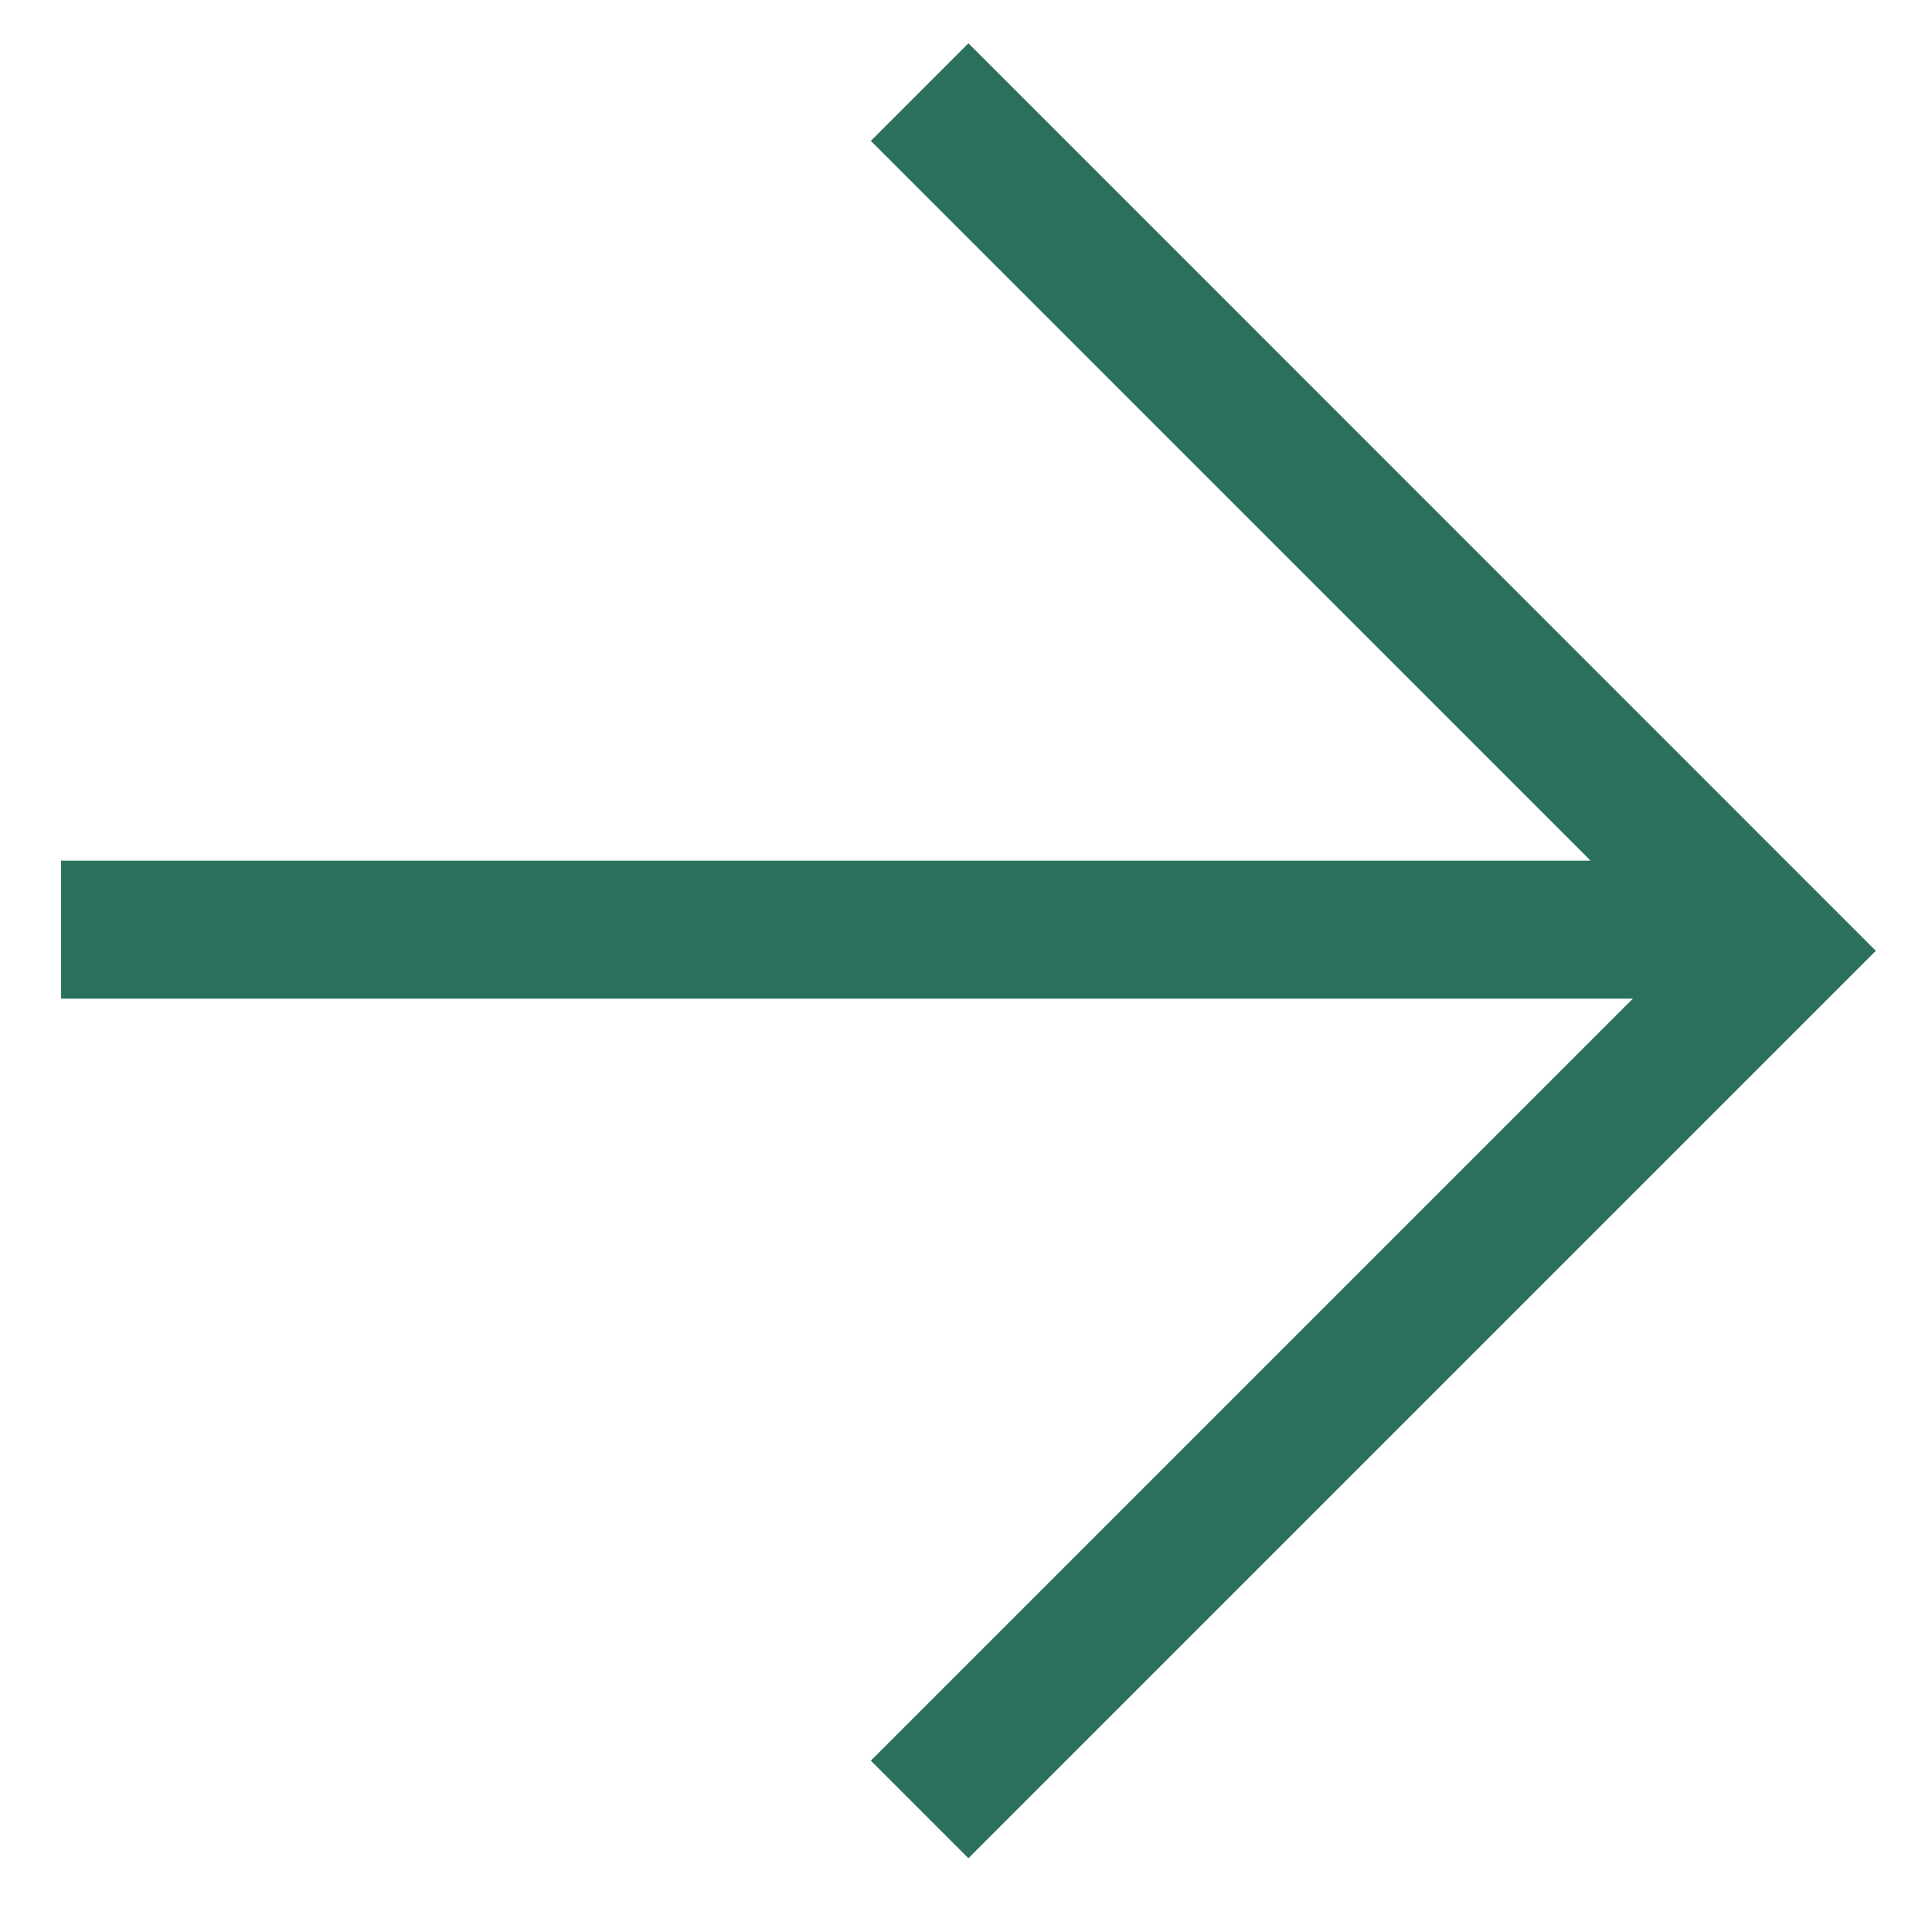
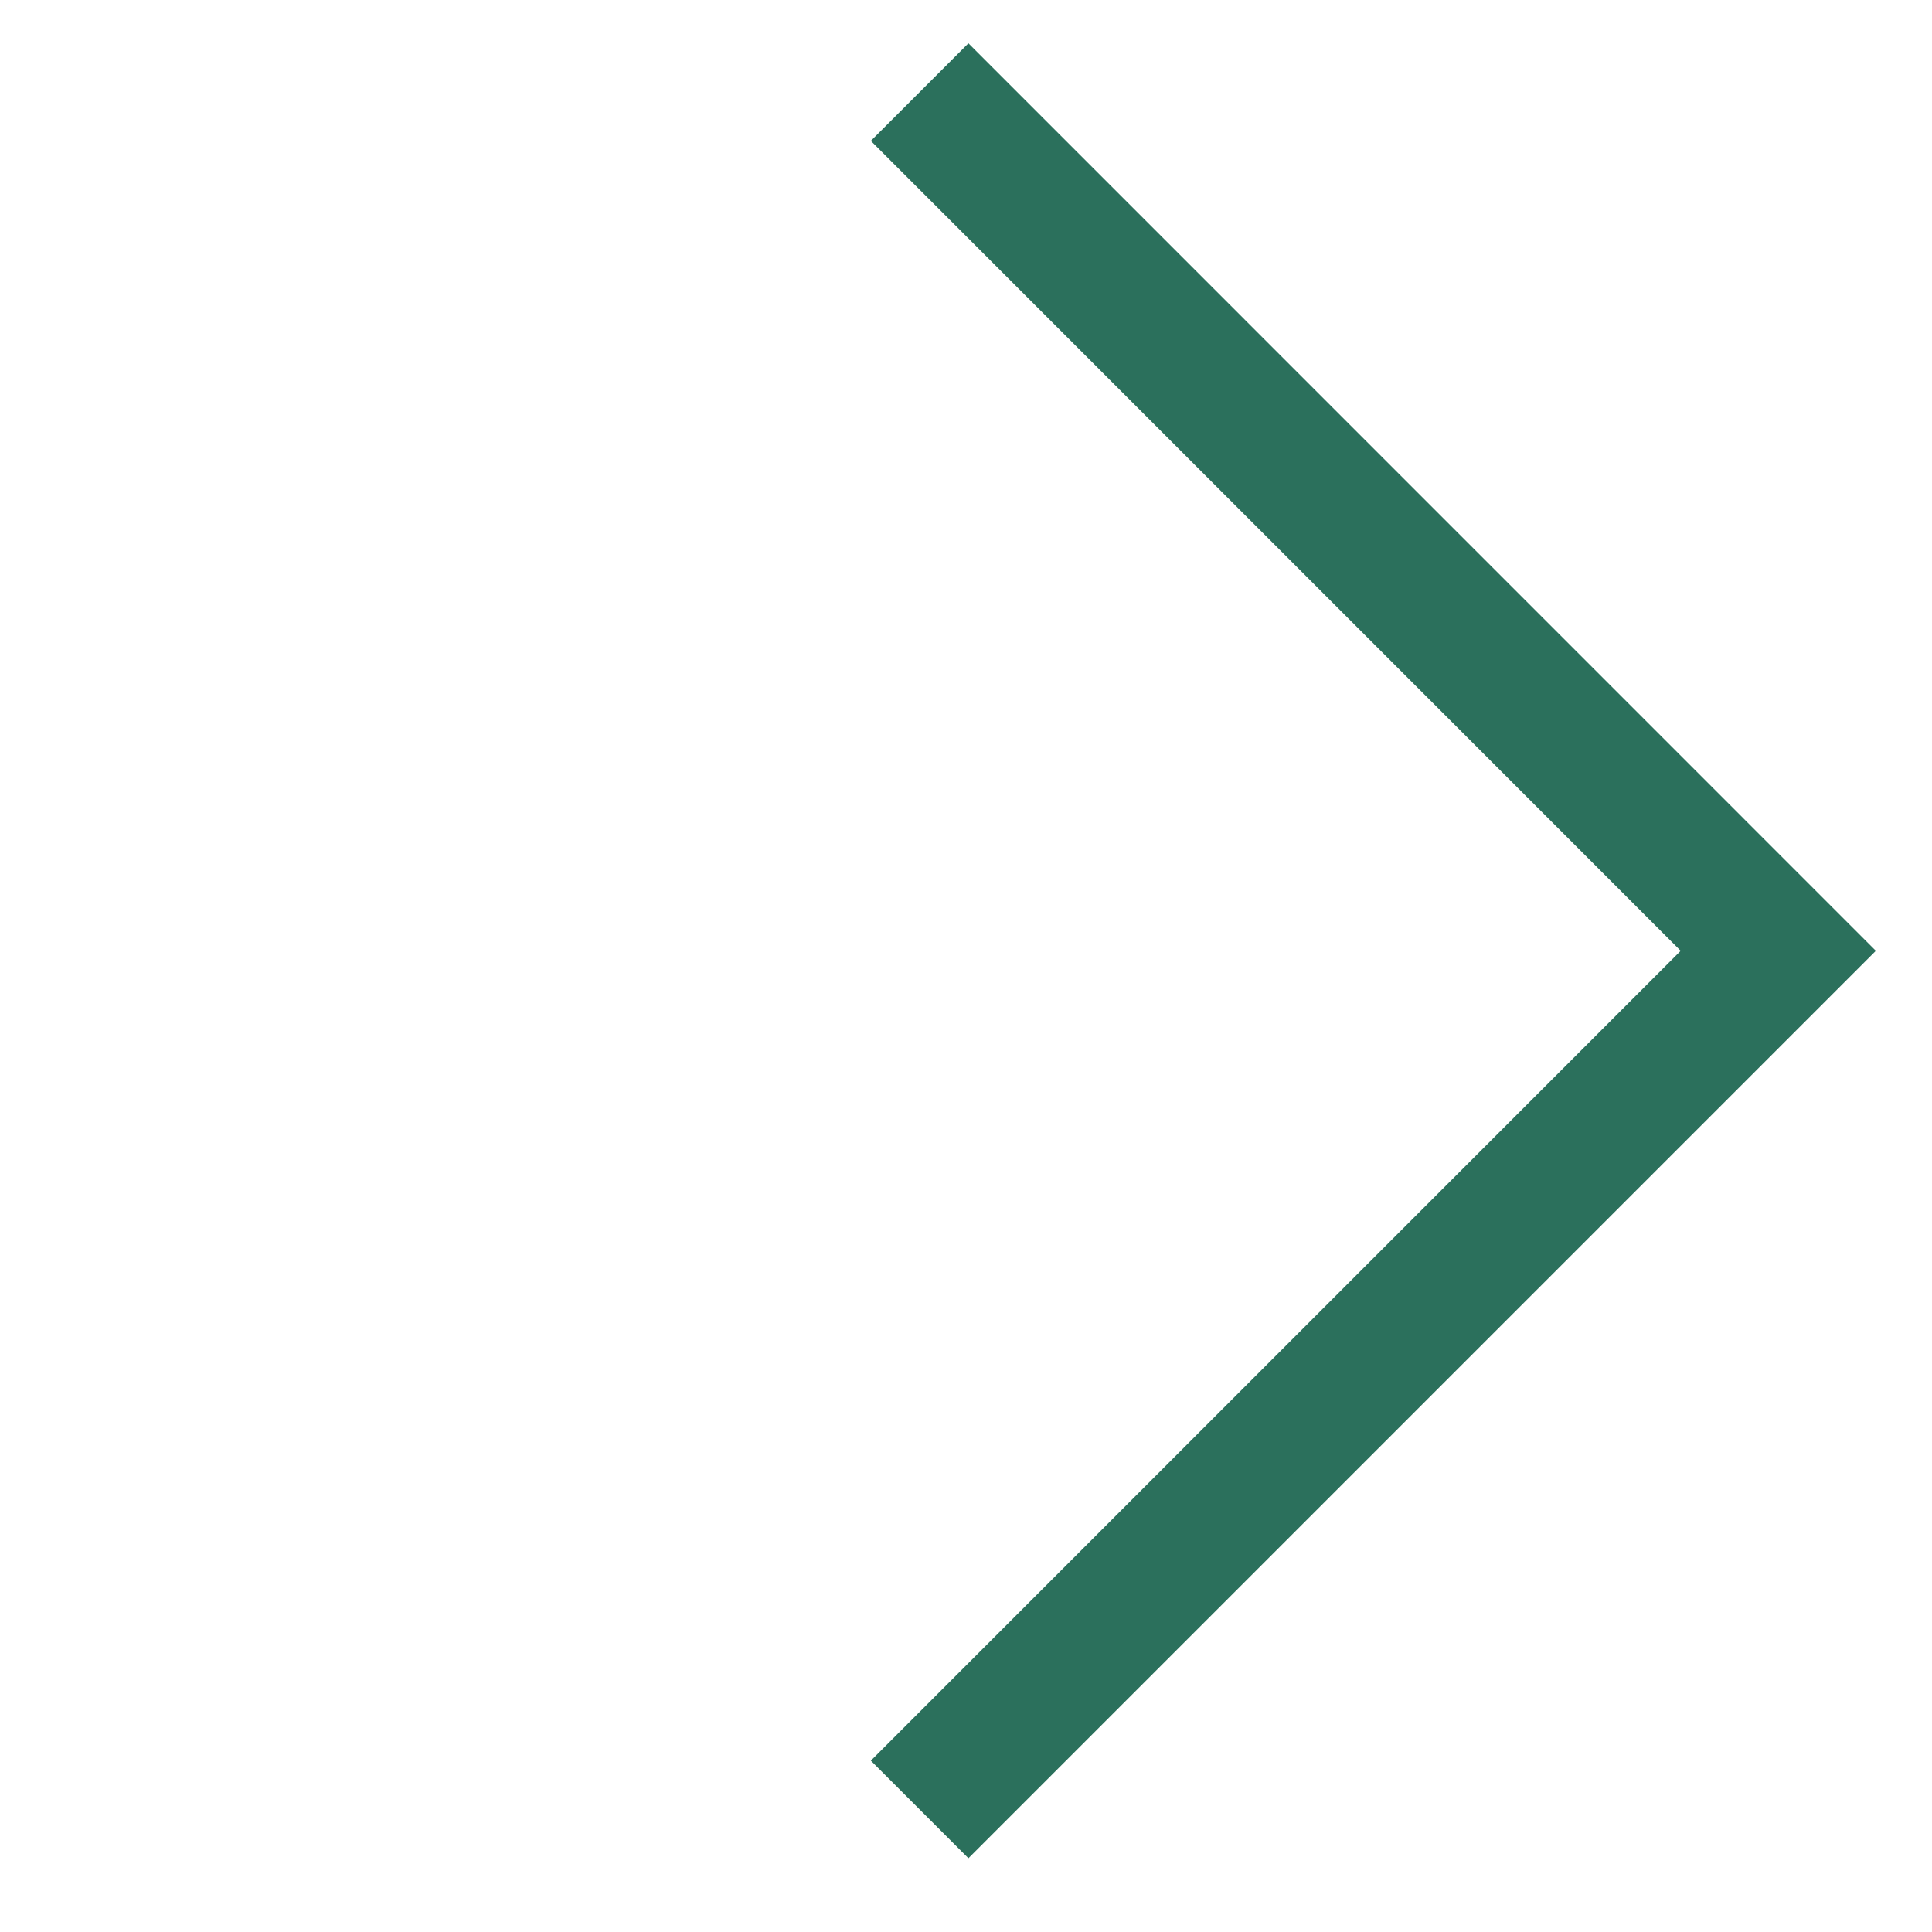
<svg xmlns="http://www.w3.org/2000/svg" width="21" height="21" viewBox="0 0 21 21" fill="none">
  <path d="M9.996 1.001L19.329 10.335L9.996 19.668" stroke="#2B705C" stroke-width="1.5" />
-   <line x1="0.664" y1="10.105" x2="19.331" y2="10.105" stroke="#2B705C" stroke-width="1.5" />
</svg>